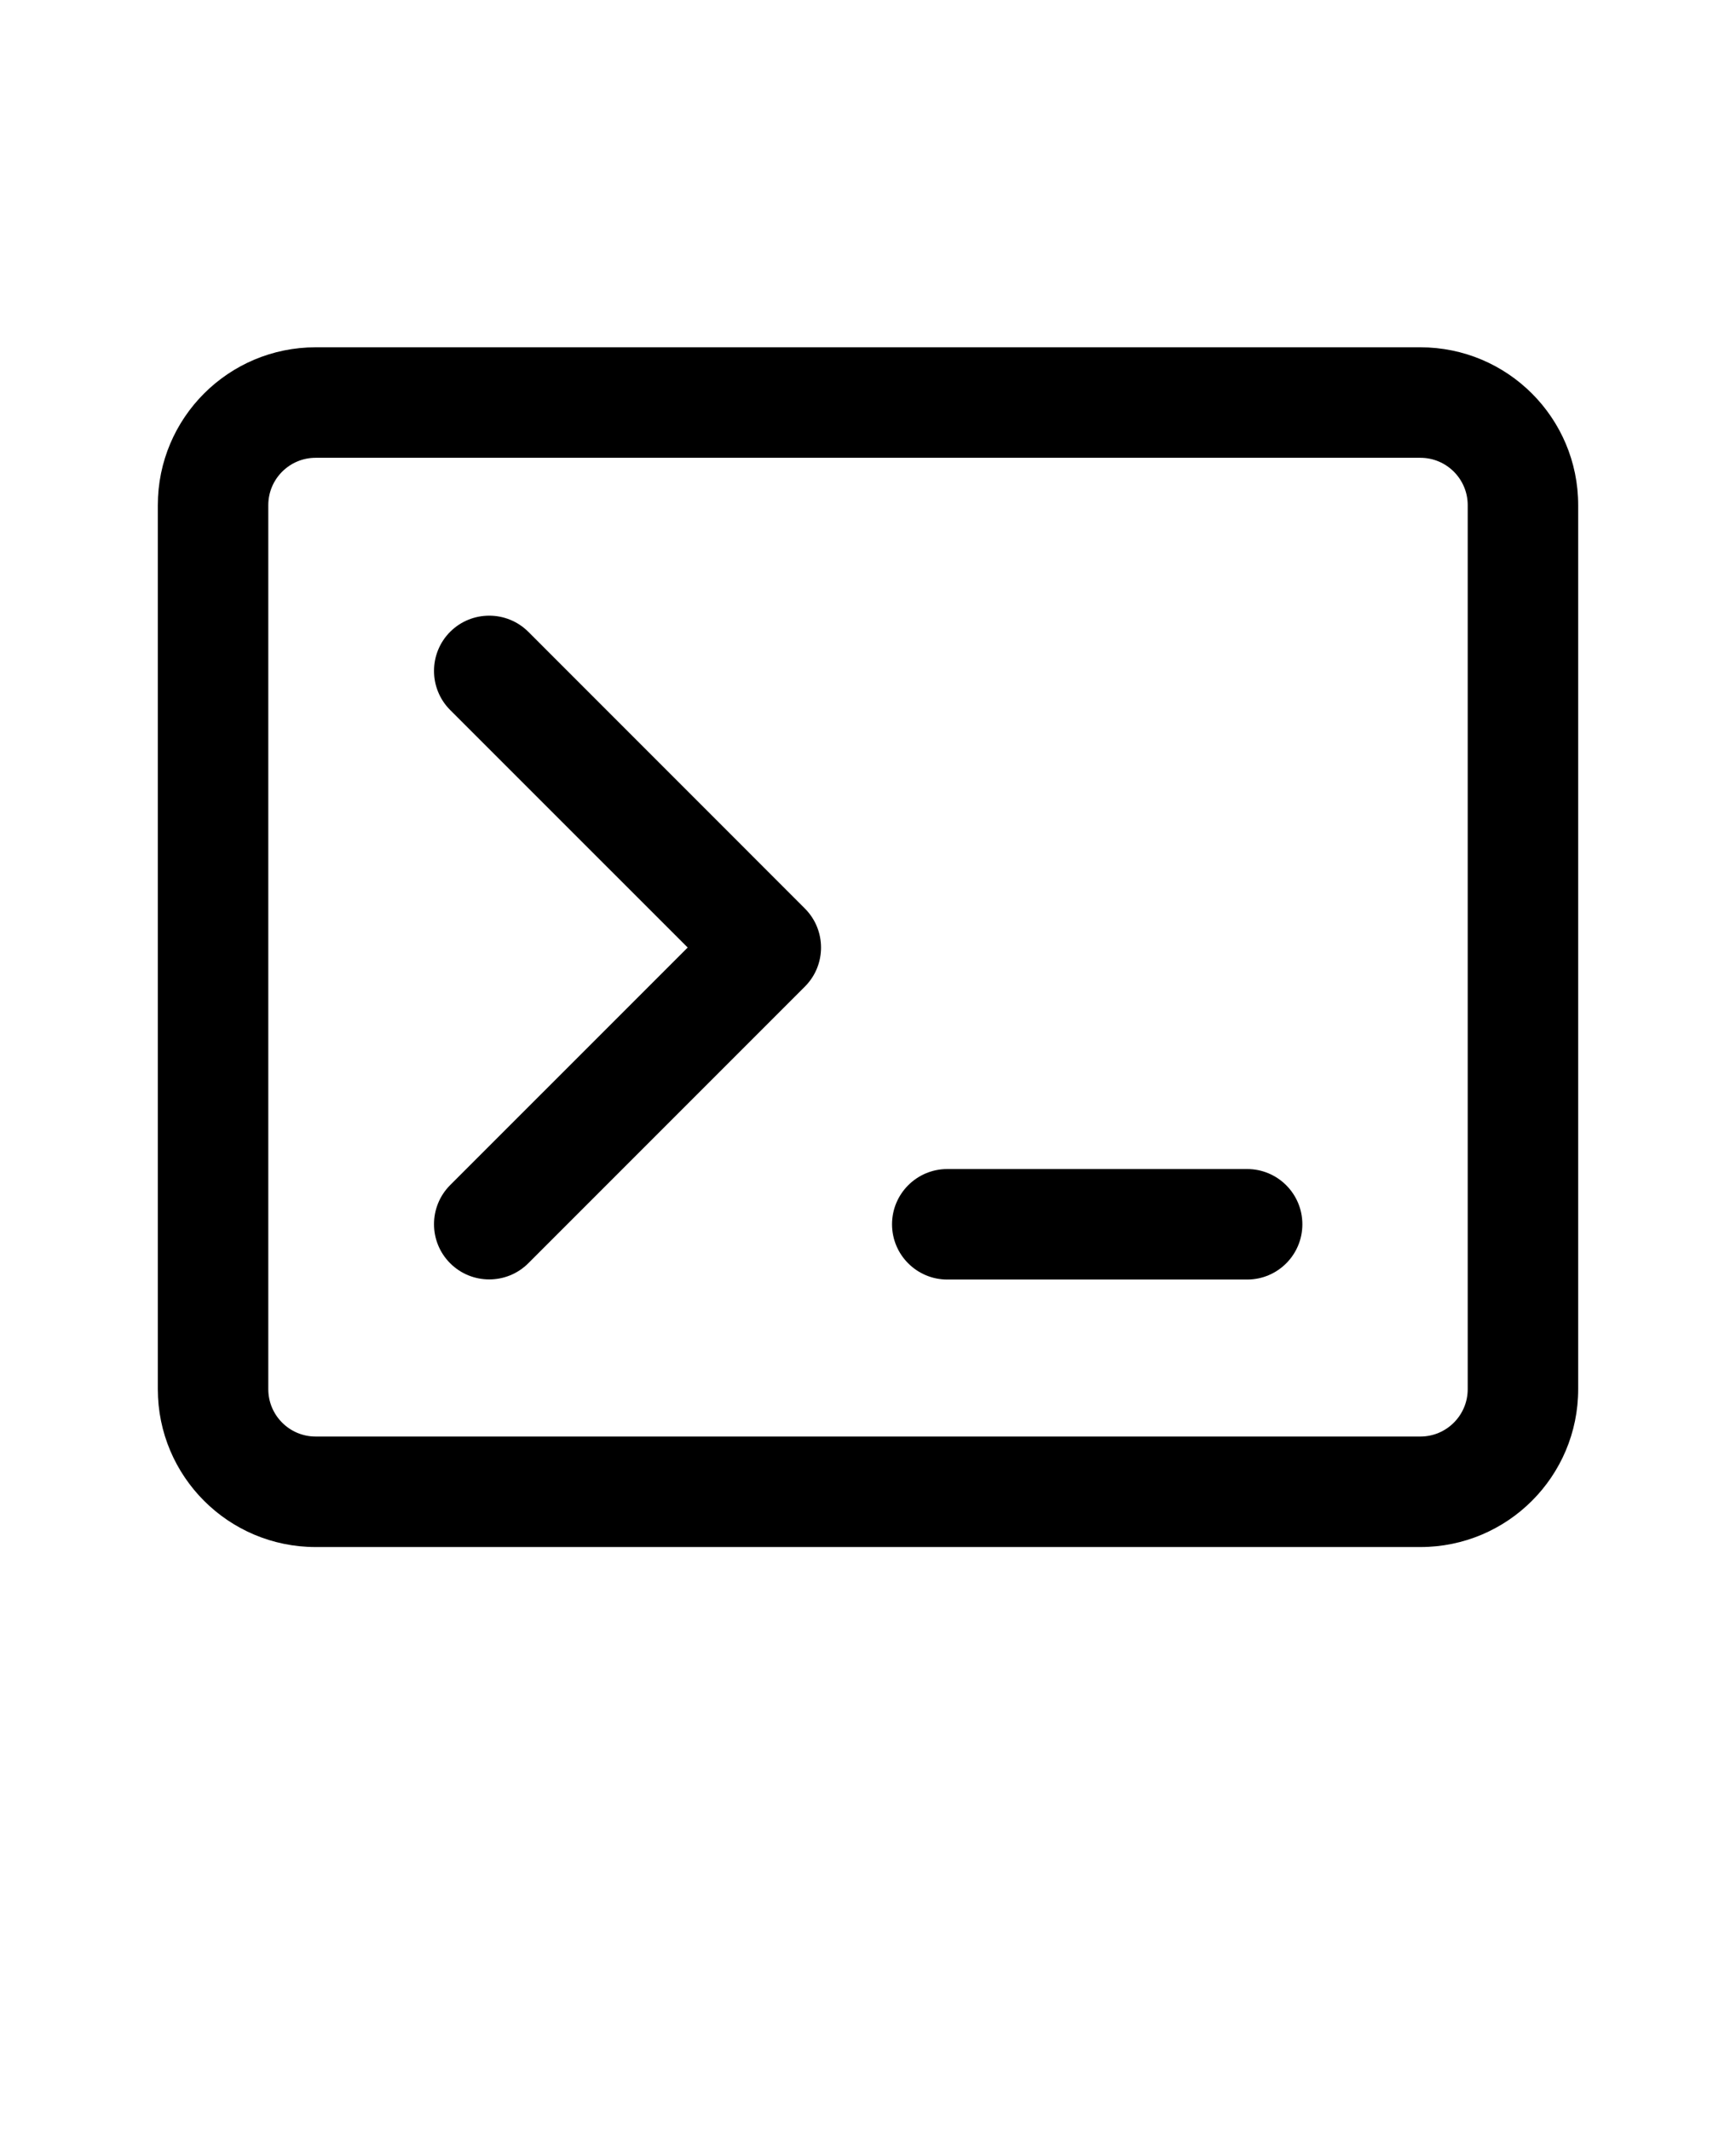
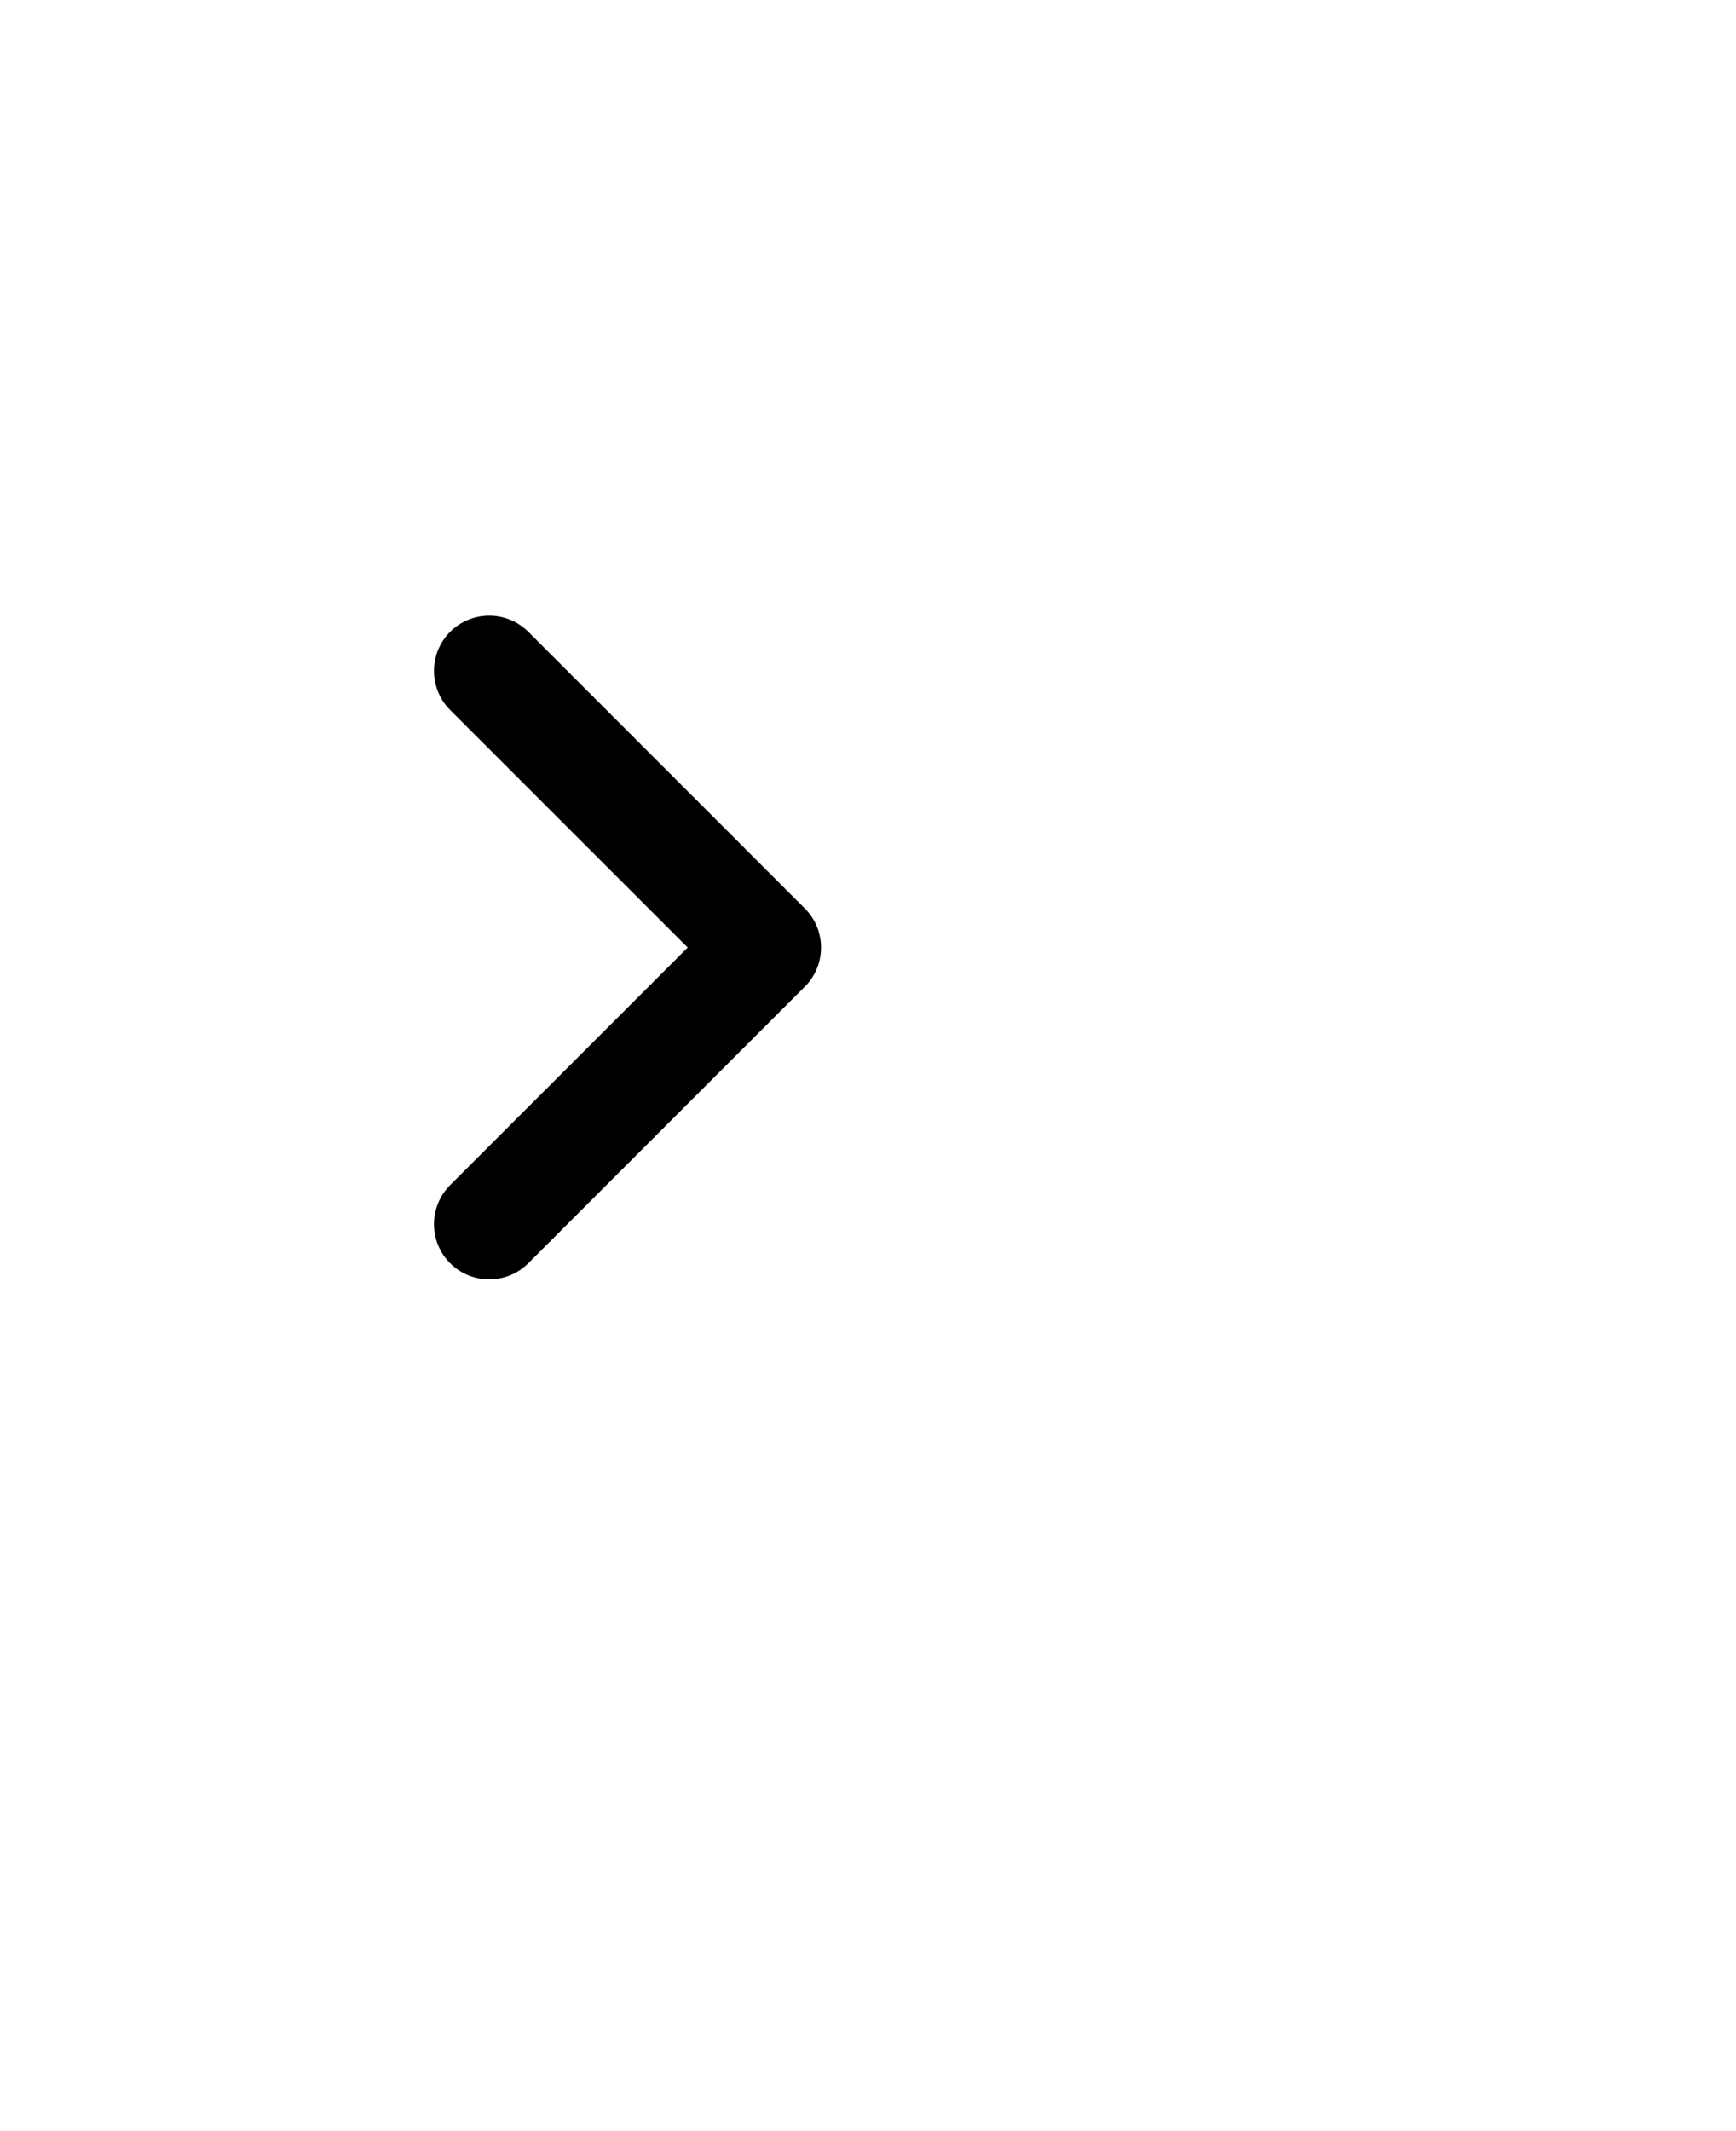
<svg xmlns="http://www.w3.org/2000/svg" version="1.1" viewBox="-5.0 -10.0 110.0 135.0">
  <path d="m38.574 50.023-15.051-15.047c-1.363-1.367-1.363-3.586 0-4.953 1.367-1.363 3.586-1.363 4.953 0l17.523 17.527c1.367 1.367 1.367 3.582 0 4.949l-17.523 17.523c-1.367 1.367-3.586 1.367-4.953 0-1.363-1.363-1.363-3.582 0-4.949z" />
-   <path d="m51.523 67.555c0-1.934 1.57-3.5 3.5-3.5h19c1.934 0 3.5 1.566 3.5 3.5 0 1.934-1.566 3.5-3.5 3.5h-19c-1.93 0-3.5-1.566-3.5-3.5z" />
-   <path d="m5 22c0-5.523 4.477-10 10-10h70c5.523 0 10 4.477 10 10v56c0 5.523-4.477 10-10 10h-70c-5.523 0-10-4.477-10-10zm10-3h70c1.656 0 3 1.344 3 3v56c0 1.656-1.344 3-3 3h-70c-1.656 0-3-1.344-3-3v-56c0-1.656 1.344-3 3-3z" fill-rule="evenodd" />
</svg>